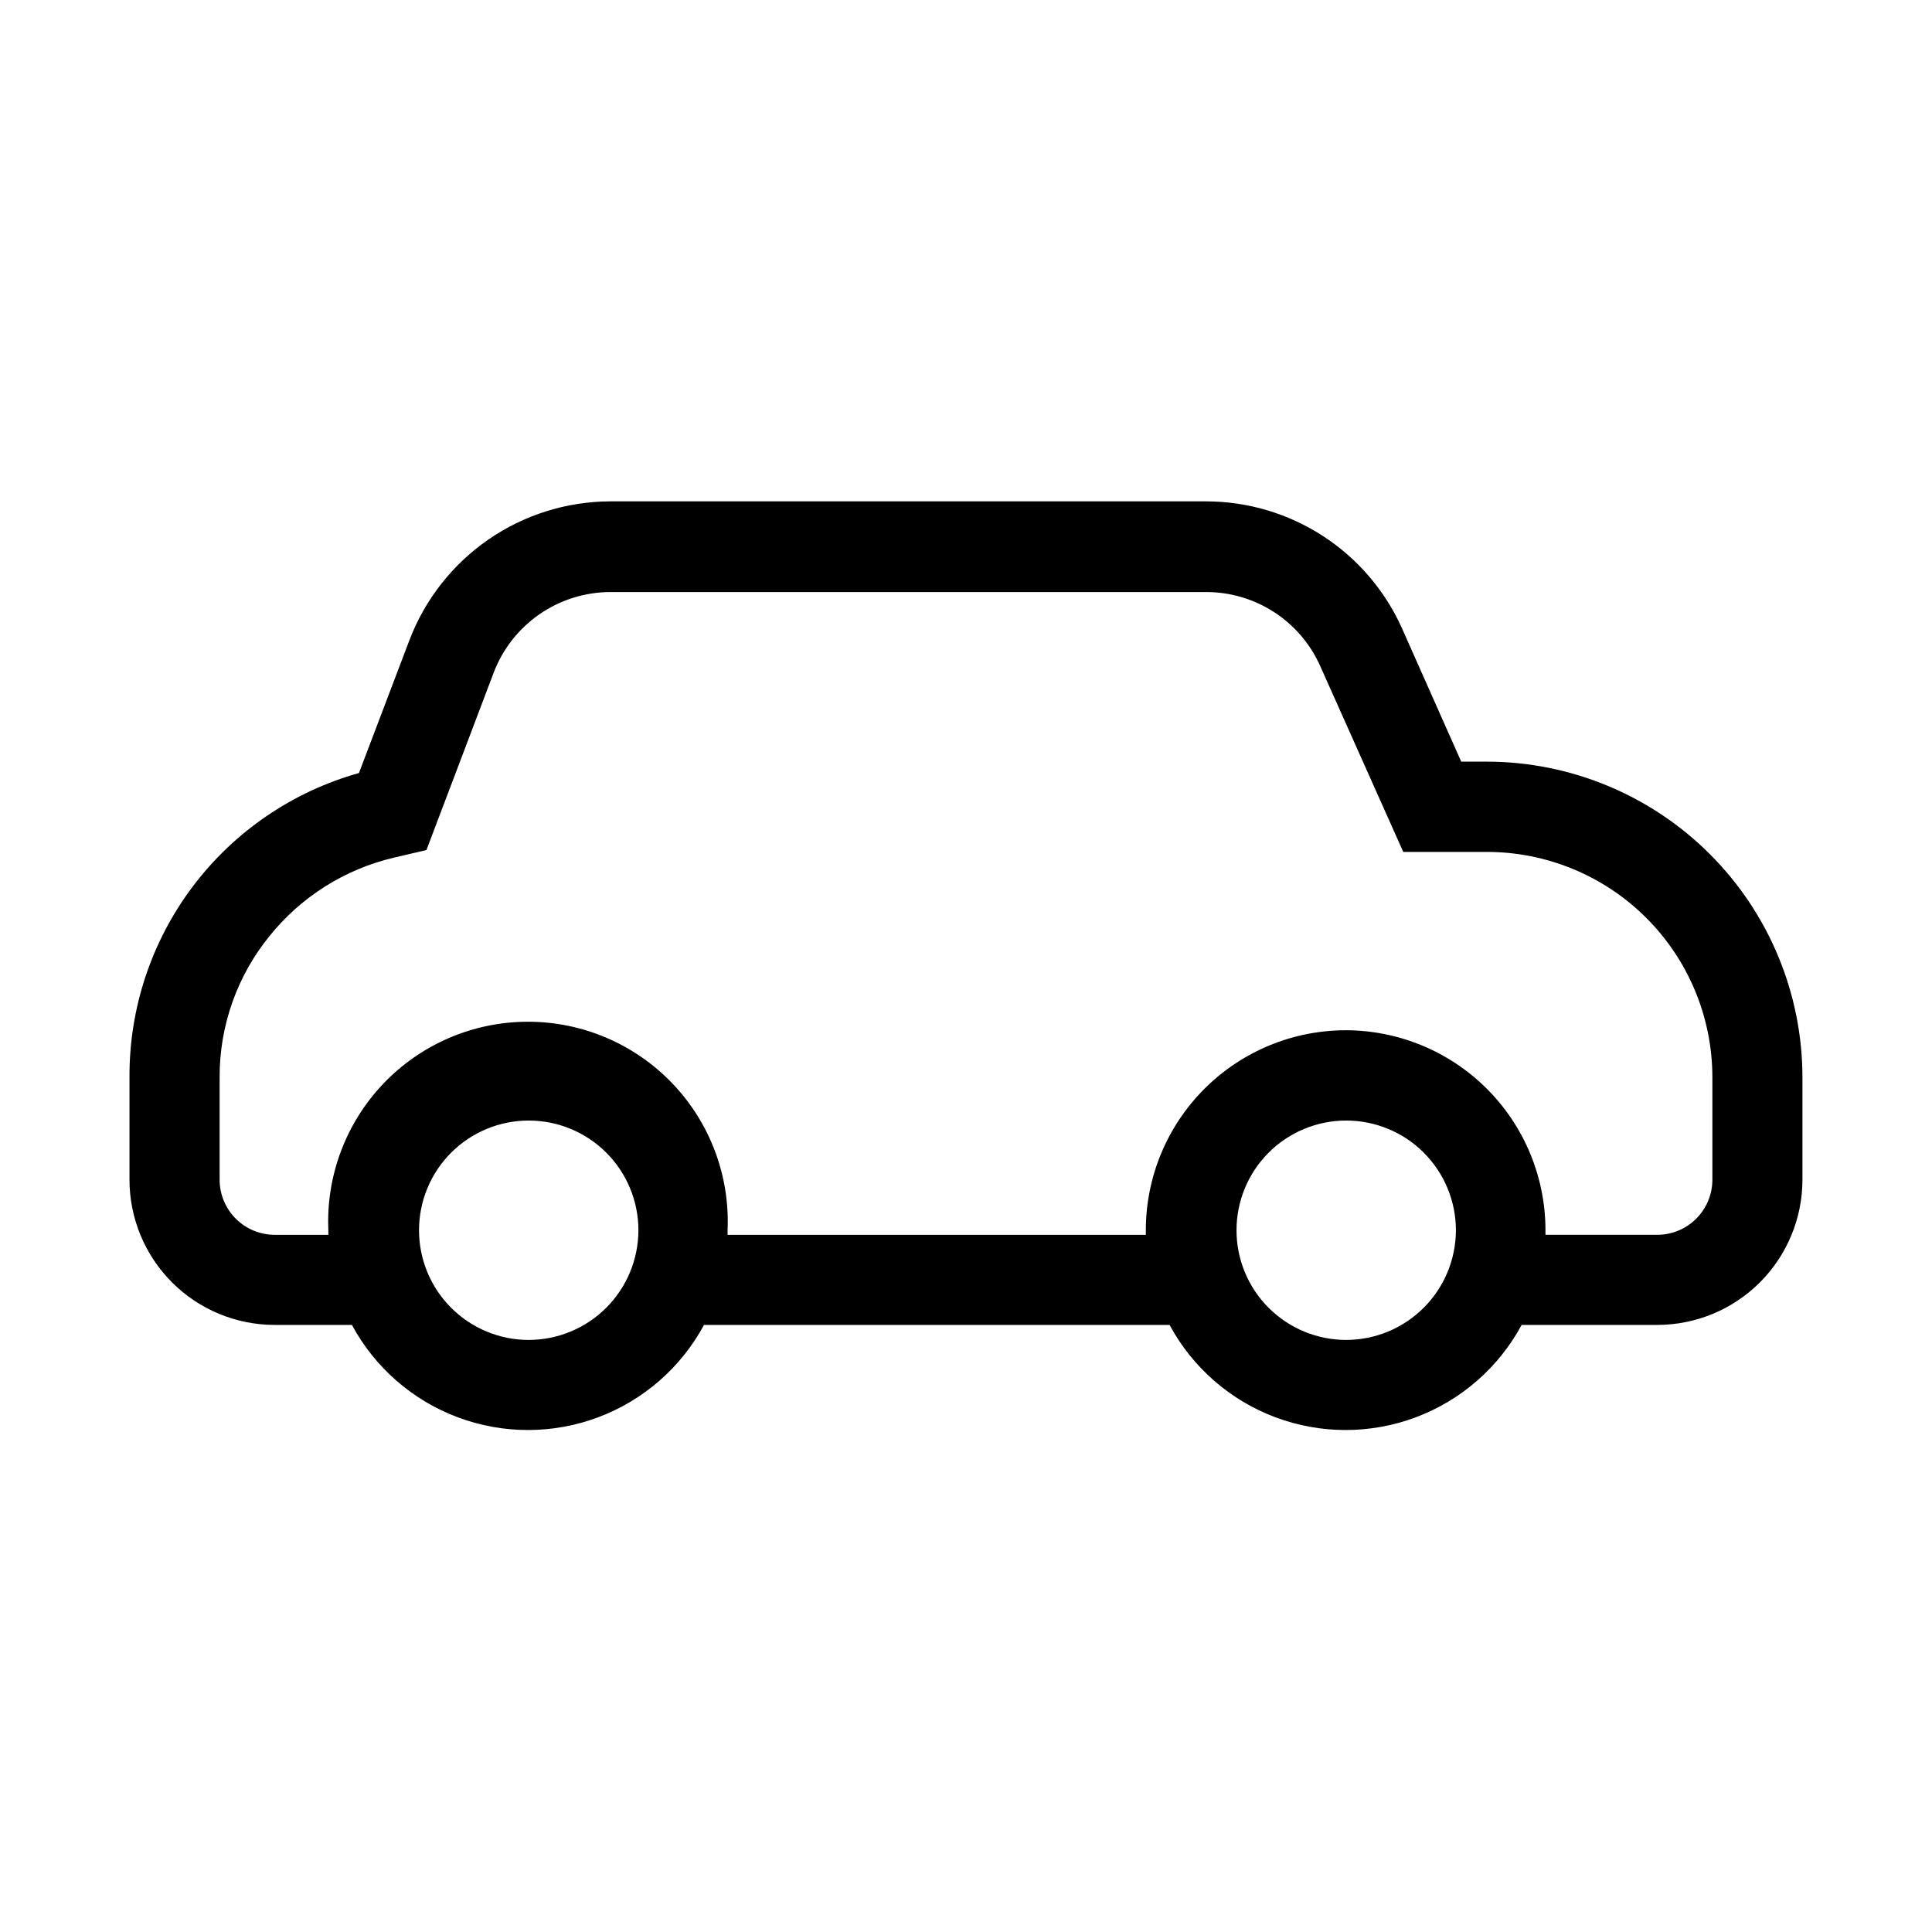
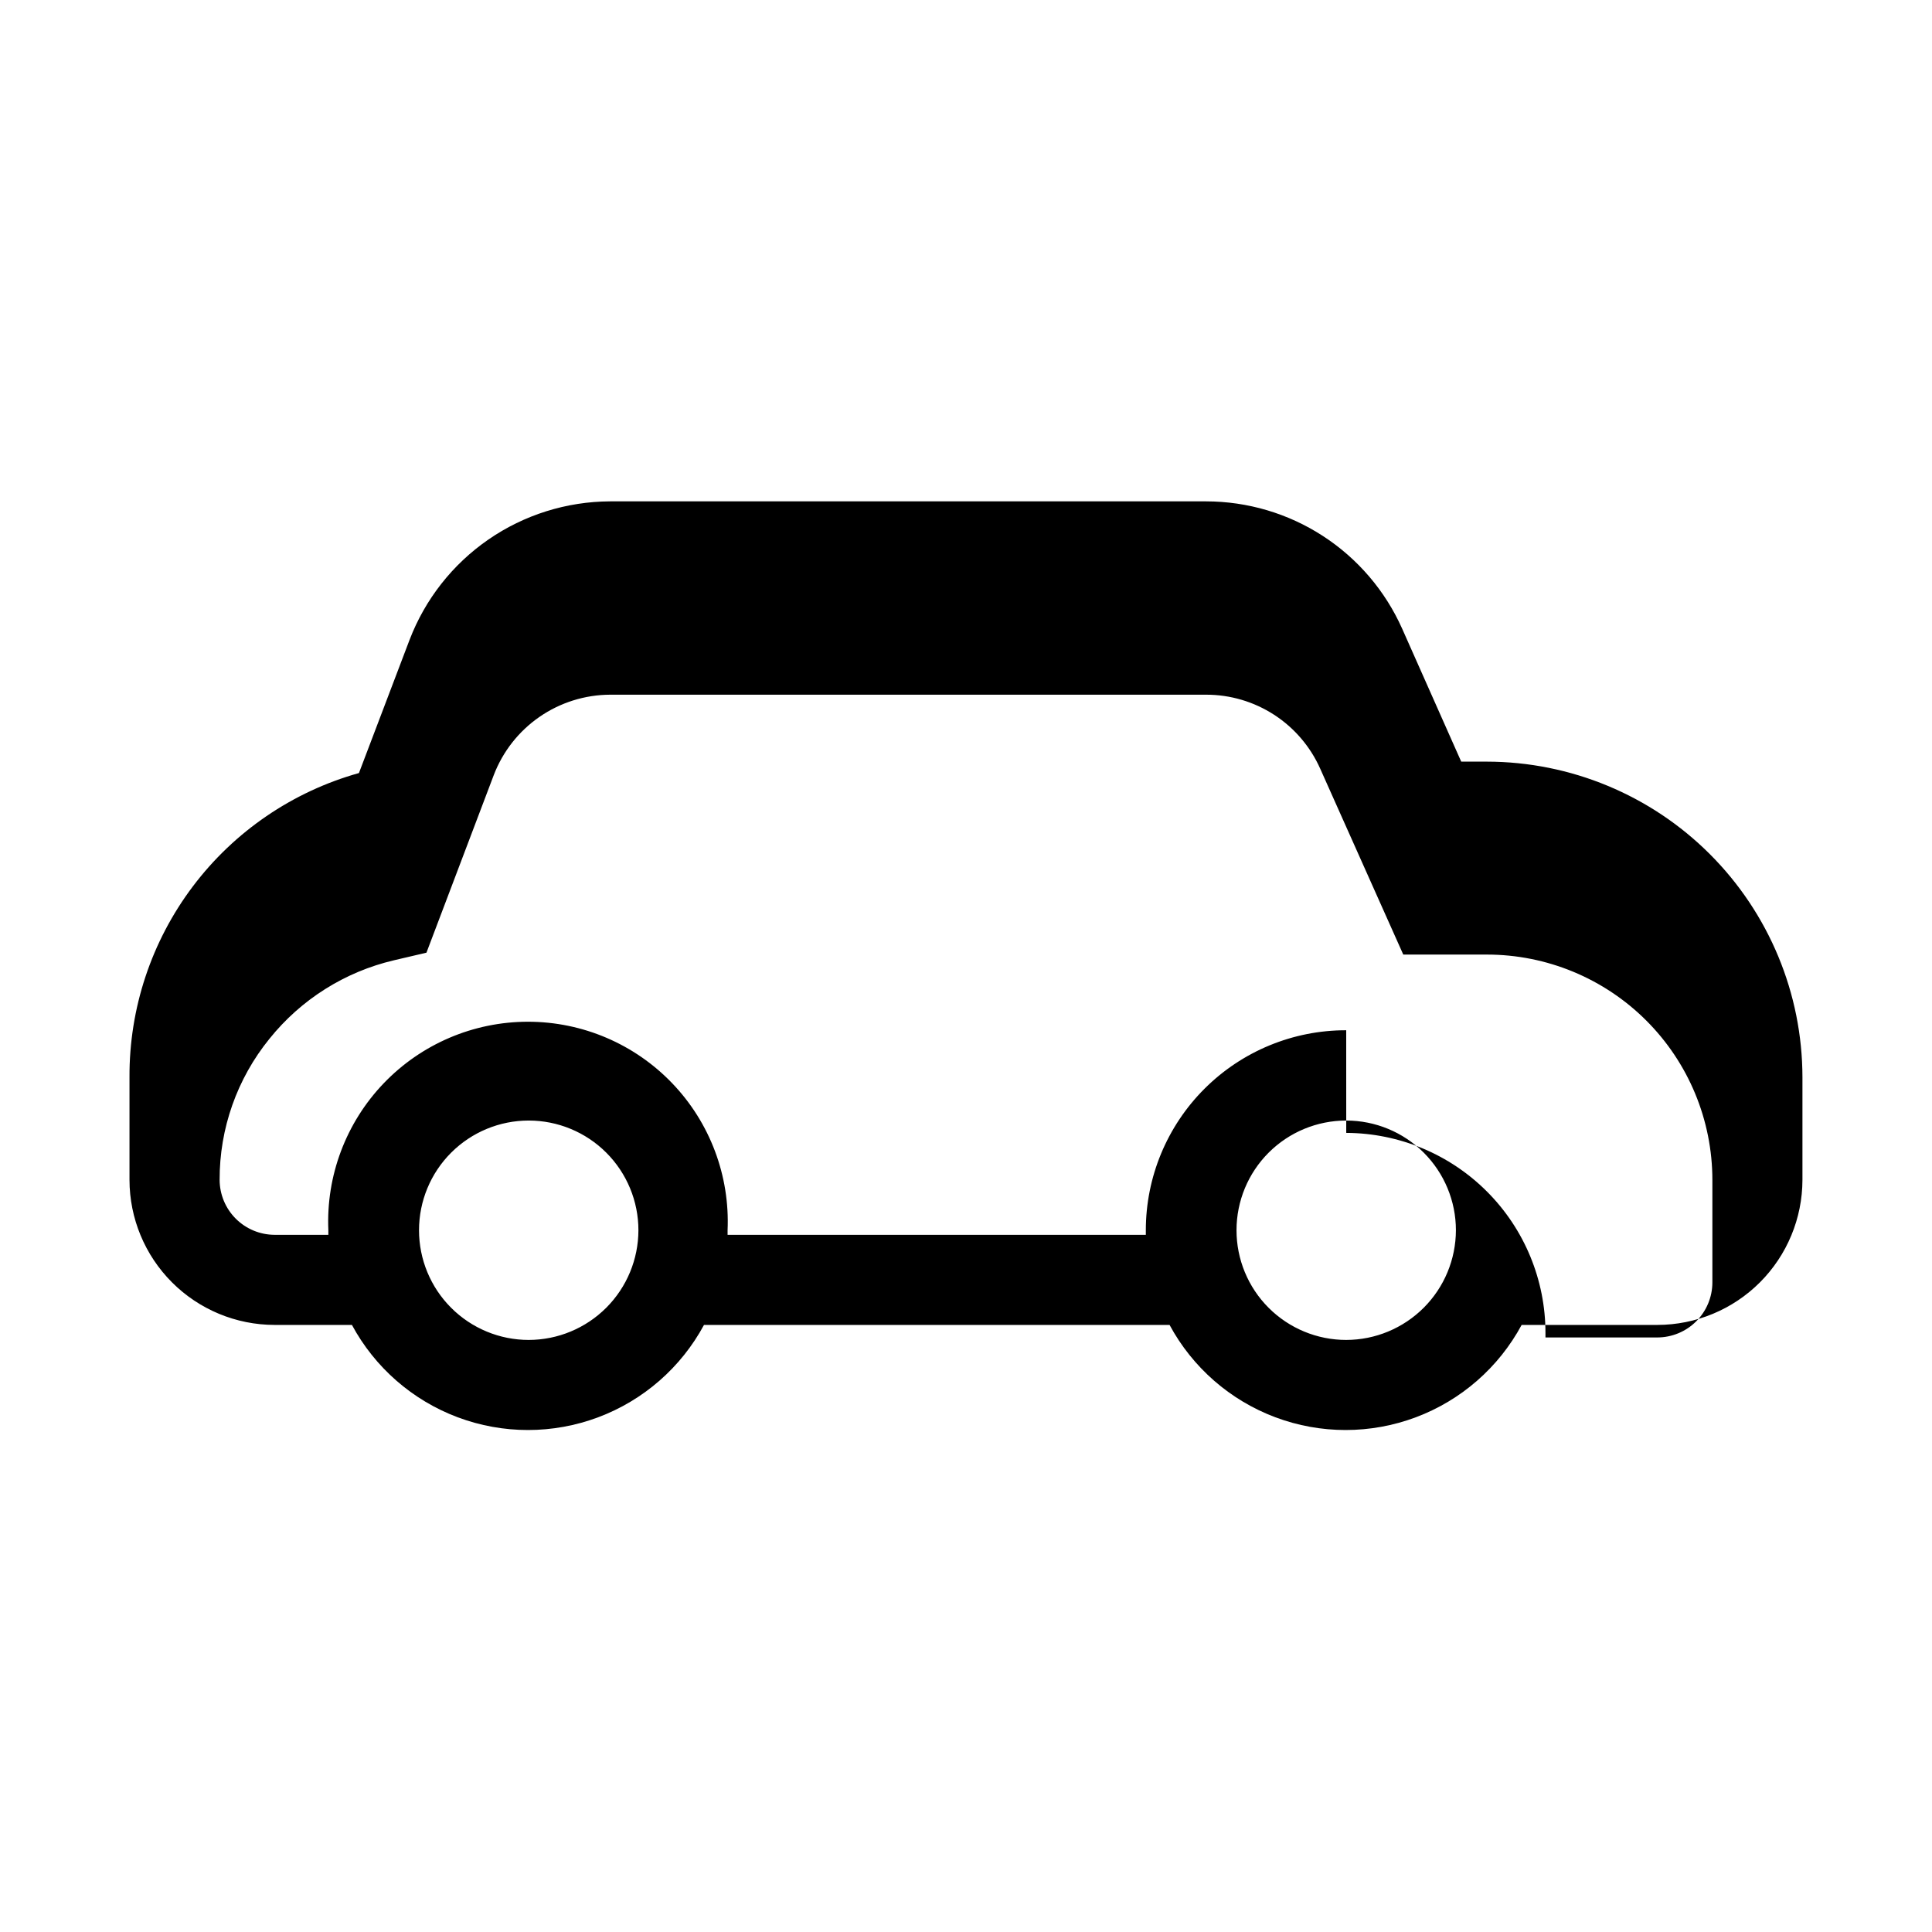
<svg xmlns="http://www.w3.org/2000/svg" fill="#000000" width="800px" height="800px" version="1.1" viewBox="144 144 512 512">
-   <path d="m538.04 345.84h-6.801l-15.668-35.266c-4.484-10.031-11.773-18.555-20.988-24.535-9.219-5.981-19.969-9.164-30.957-9.172h-157.95c-11.531 0.043-22.777 3.574-32.266 10.129-9.484 6.555-16.766 15.828-20.883 26.598l-13.402 35.266v0.004c-17.566 4.922-33.031 15.473-44.016 30.035-10.984 14.562-16.887 32.332-16.793 50.574v27.207-0.004c0.012 10.191 4.066 19.961 11.273 27.168 7.203 7.207 16.973 11.262 27.164 11.273h20.508c6.078 11.281 16.043 19.977 28.039 24.477 12 4.5 25.223 4.5 37.223 0s21.961-13.195 28.043-24.477h123.38c6.082 11.281 16.043 19.977 28.043 24.477 11.996 4.5 25.219 4.5 37.219 0s21.961-13.195 28.043-24.477h35.973c10.191-0.012 19.961-4.066 27.168-11.273 7.203-7.207 11.258-16.977 11.273-27.168v-27.207 0.004c-0.027-22.172-8.848-43.43-24.527-59.109-15.676-15.68-36.934-24.496-59.105-24.523zm-37.281 71.188c-14.074-0.027-27.582 5.547-37.543 15.488s-15.559 23.438-15.559 37.512v1.211h-110.84v-1.211c0.629-14.43-4.66-28.492-14.648-38.926-9.988-10.434-23.809-16.332-38.25-16.332-14.445 0-28.262 5.898-38.25 16.332-9.988 10.434-15.281 24.496-14.652 38.926v1.211h-14.258c-3.856-0.016-7.551-1.551-10.281-4.281-2.727-2.727-4.266-6.422-4.277-10.281v-27.207 0.004c-0.043-13.613 4.621-26.82 13.199-37.383 8.367-10.426 19.984-17.754 33-20.809l8.613-2.016 17.836-47.055c2.391-6.25 6.613-11.629 12.117-15.434 5.504-3.801 12.027-5.852 18.715-5.879h157.95c6.394-0.008 12.656 1.84 18.02 5.32 5.367 3.477 9.605 8.438 12.211 14.277l22.016 49.273h22.168c15.836 0 31.027 6.289 42.234 17.484 11.203 11.195 17.504 26.379 17.516 42.219v27.207-0.004c-0.012 3.859-1.551 7.555-4.277 10.281-2.727 2.731-6.426 4.266-10.281 4.281h-29.676v-1.211c0-14.02-5.555-27.473-15.453-37.406-9.895-9.934-23.324-15.539-37.344-15.594zm0 82.07c-7.711 0-15.105-3.062-20.559-8.516-5.449-5.449-8.512-12.844-8.512-20.555 0-7.711 3.062-15.102 8.512-20.555 5.453-5.453 12.848-8.516 20.559-8.516 7.707 0 15.102 3.062 20.555 8.516 5.449 5.453 8.516 12.844 8.516 20.555-0.016 7.707-3.082 15.094-8.531 20.543-5.449 5.445-12.836 8.516-20.539 8.527zm-216.64 0h-0.004c-7.707 0-15.102-3.062-20.555-8.516-5.453-5.449-8.516-12.844-8.516-20.555 0-7.711 3.062-15.102 8.516-20.555s12.848-8.516 20.555-8.516c7.711 0 15.105 3.062 20.559 8.516 5.449 5.453 8.512 12.844 8.512 20.555-0.012 7.707-3.078 15.094-8.527 20.543-5.449 5.445-12.836 8.516-20.543 8.527z" />
+   <path d="m538.04 345.84h-6.801l-15.668-35.266c-4.484-10.031-11.773-18.555-20.988-24.535-9.219-5.981-19.969-9.164-30.957-9.172h-157.95c-11.531 0.043-22.777 3.574-32.266 10.129-9.484 6.555-16.766 15.828-20.883 26.598l-13.402 35.266v0.004c-17.566 4.922-33.031 15.473-44.016 30.035-10.984 14.562-16.887 32.332-16.793 50.574v27.207-0.004c0.012 10.191 4.066 19.961 11.273 27.168 7.203 7.207 16.973 11.262 27.164 11.273h20.508c6.078 11.281 16.043 19.977 28.039 24.477 12 4.5 25.223 4.5 37.223 0s21.961-13.195 28.043-24.477h123.38c6.082 11.281 16.043 19.977 28.043 24.477 11.996 4.5 25.219 4.5 37.219 0s21.961-13.195 28.043-24.477h35.973c10.191-0.012 19.961-4.066 27.168-11.273 7.203-7.207 11.258-16.977 11.273-27.168v-27.207 0.004c-0.027-22.172-8.848-43.43-24.527-59.109-15.676-15.68-36.934-24.496-59.105-24.523zm-37.281 71.188c-14.074-0.027-27.582 5.547-37.543 15.488s-15.559 23.438-15.559 37.512v1.211h-110.84v-1.211c0.629-14.43-4.66-28.492-14.648-38.926-9.988-10.434-23.809-16.332-38.25-16.332-14.445 0-28.262 5.898-38.25 16.332-9.988 10.434-15.281 24.496-14.652 38.926v1.211h-14.258c-3.856-0.016-7.551-1.551-10.281-4.281-2.727-2.727-4.266-6.422-4.277-10.281c-0.043-13.613 4.621-26.82 13.199-37.383 8.367-10.426 19.984-17.754 33-20.809l8.613-2.016 17.836-47.055c2.391-6.25 6.613-11.629 12.117-15.434 5.504-3.801 12.027-5.852 18.715-5.879h157.95c6.394-0.008 12.656 1.84 18.02 5.32 5.367 3.477 9.605 8.438 12.211 14.277l22.016 49.273h22.168c15.836 0 31.027 6.289 42.234 17.484 11.203 11.195 17.504 26.379 17.516 42.219v27.207-0.004c-0.012 3.859-1.551 7.555-4.277 10.281-2.727 2.731-6.426 4.266-10.281 4.281h-29.676v-1.211c0-14.02-5.555-27.473-15.453-37.406-9.895-9.934-23.324-15.539-37.344-15.594zm0 82.07c-7.711 0-15.105-3.062-20.559-8.516-5.449-5.449-8.512-12.844-8.512-20.555 0-7.711 3.062-15.102 8.512-20.555 5.453-5.453 12.848-8.516 20.559-8.516 7.707 0 15.102 3.062 20.555 8.516 5.449 5.453 8.516 12.844 8.516 20.555-0.016 7.707-3.082 15.094-8.531 20.543-5.449 5.445-12.836 8.516-20.539 8.527zm-216.64 0h-0.004c-7.707 0-15.102-3.062-20.555-8.516-5.453-5.449-8.516-12.844-8.516-20.555 0-7.711 3.062-15.102 8.516-20.555s12.848-8.516 20.555-8.516c7.711 0 15.105 3.062 20.559 8.516 5.449 5.453 8.512 12.844 8.512 20.555-0.012 7.707-3.078 15.094-8.527 20.543-5.449 5.445-12.836 8.516-20.543 8.527z" />
</svg>